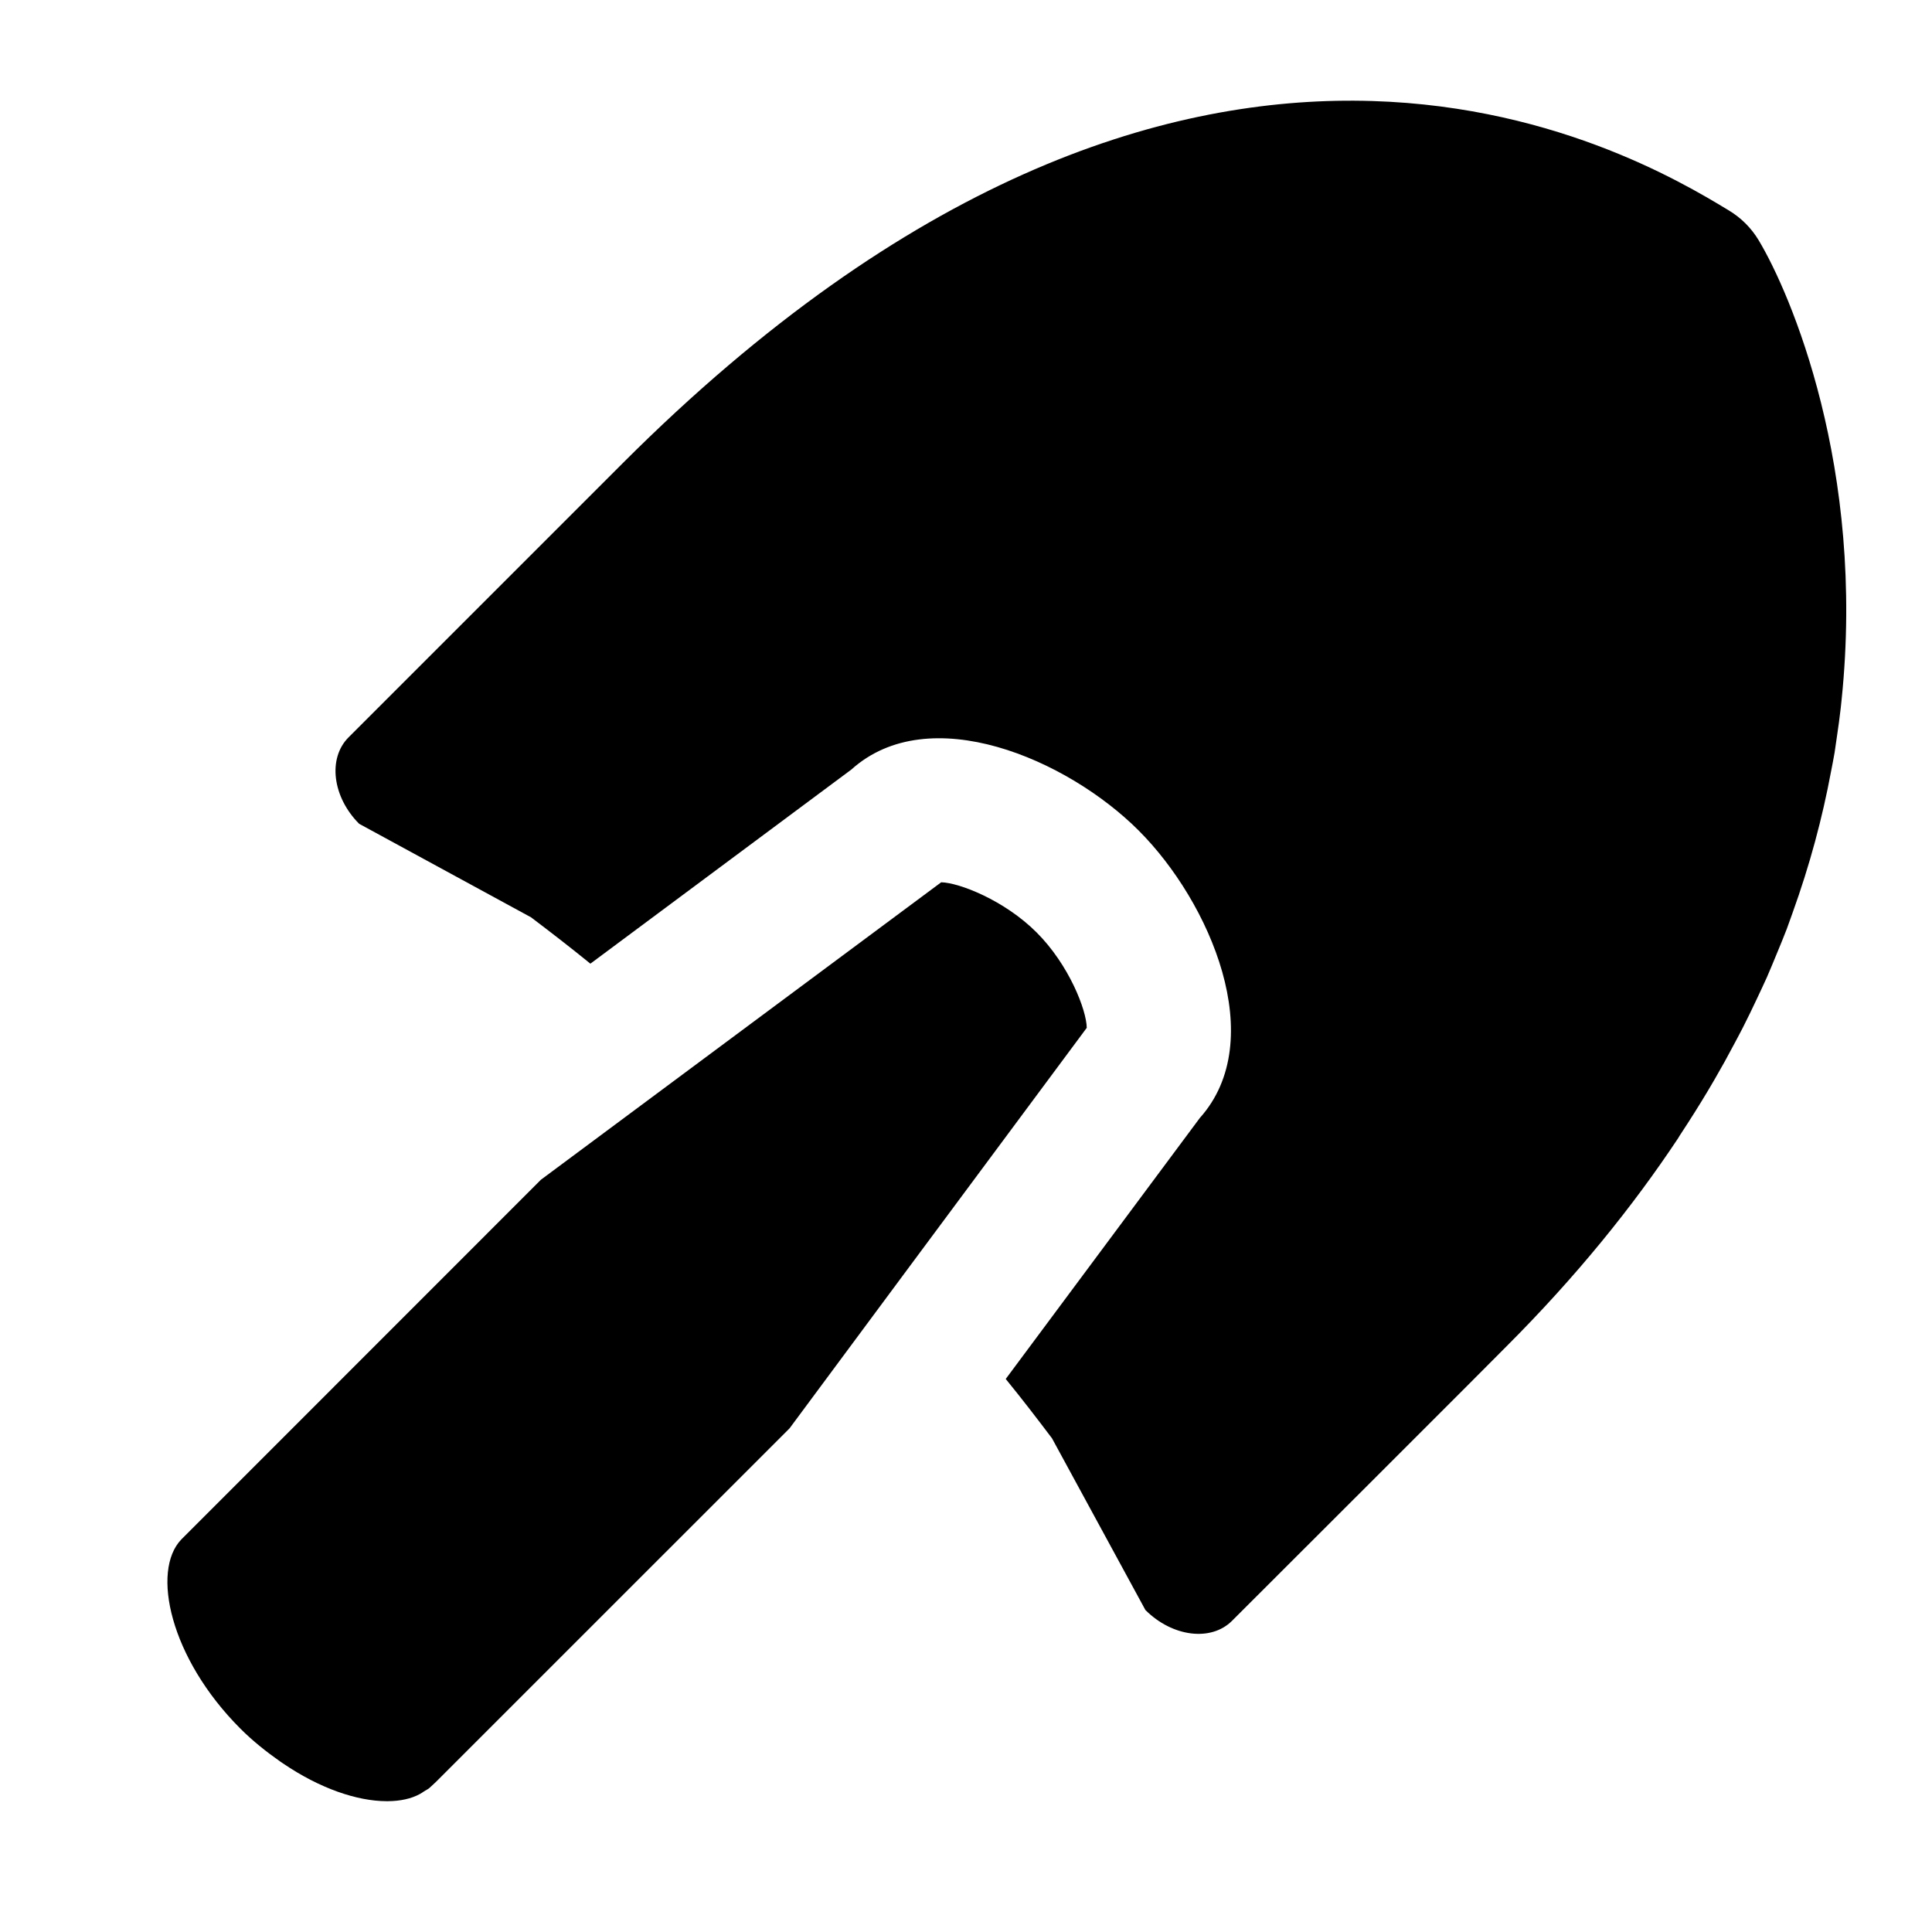
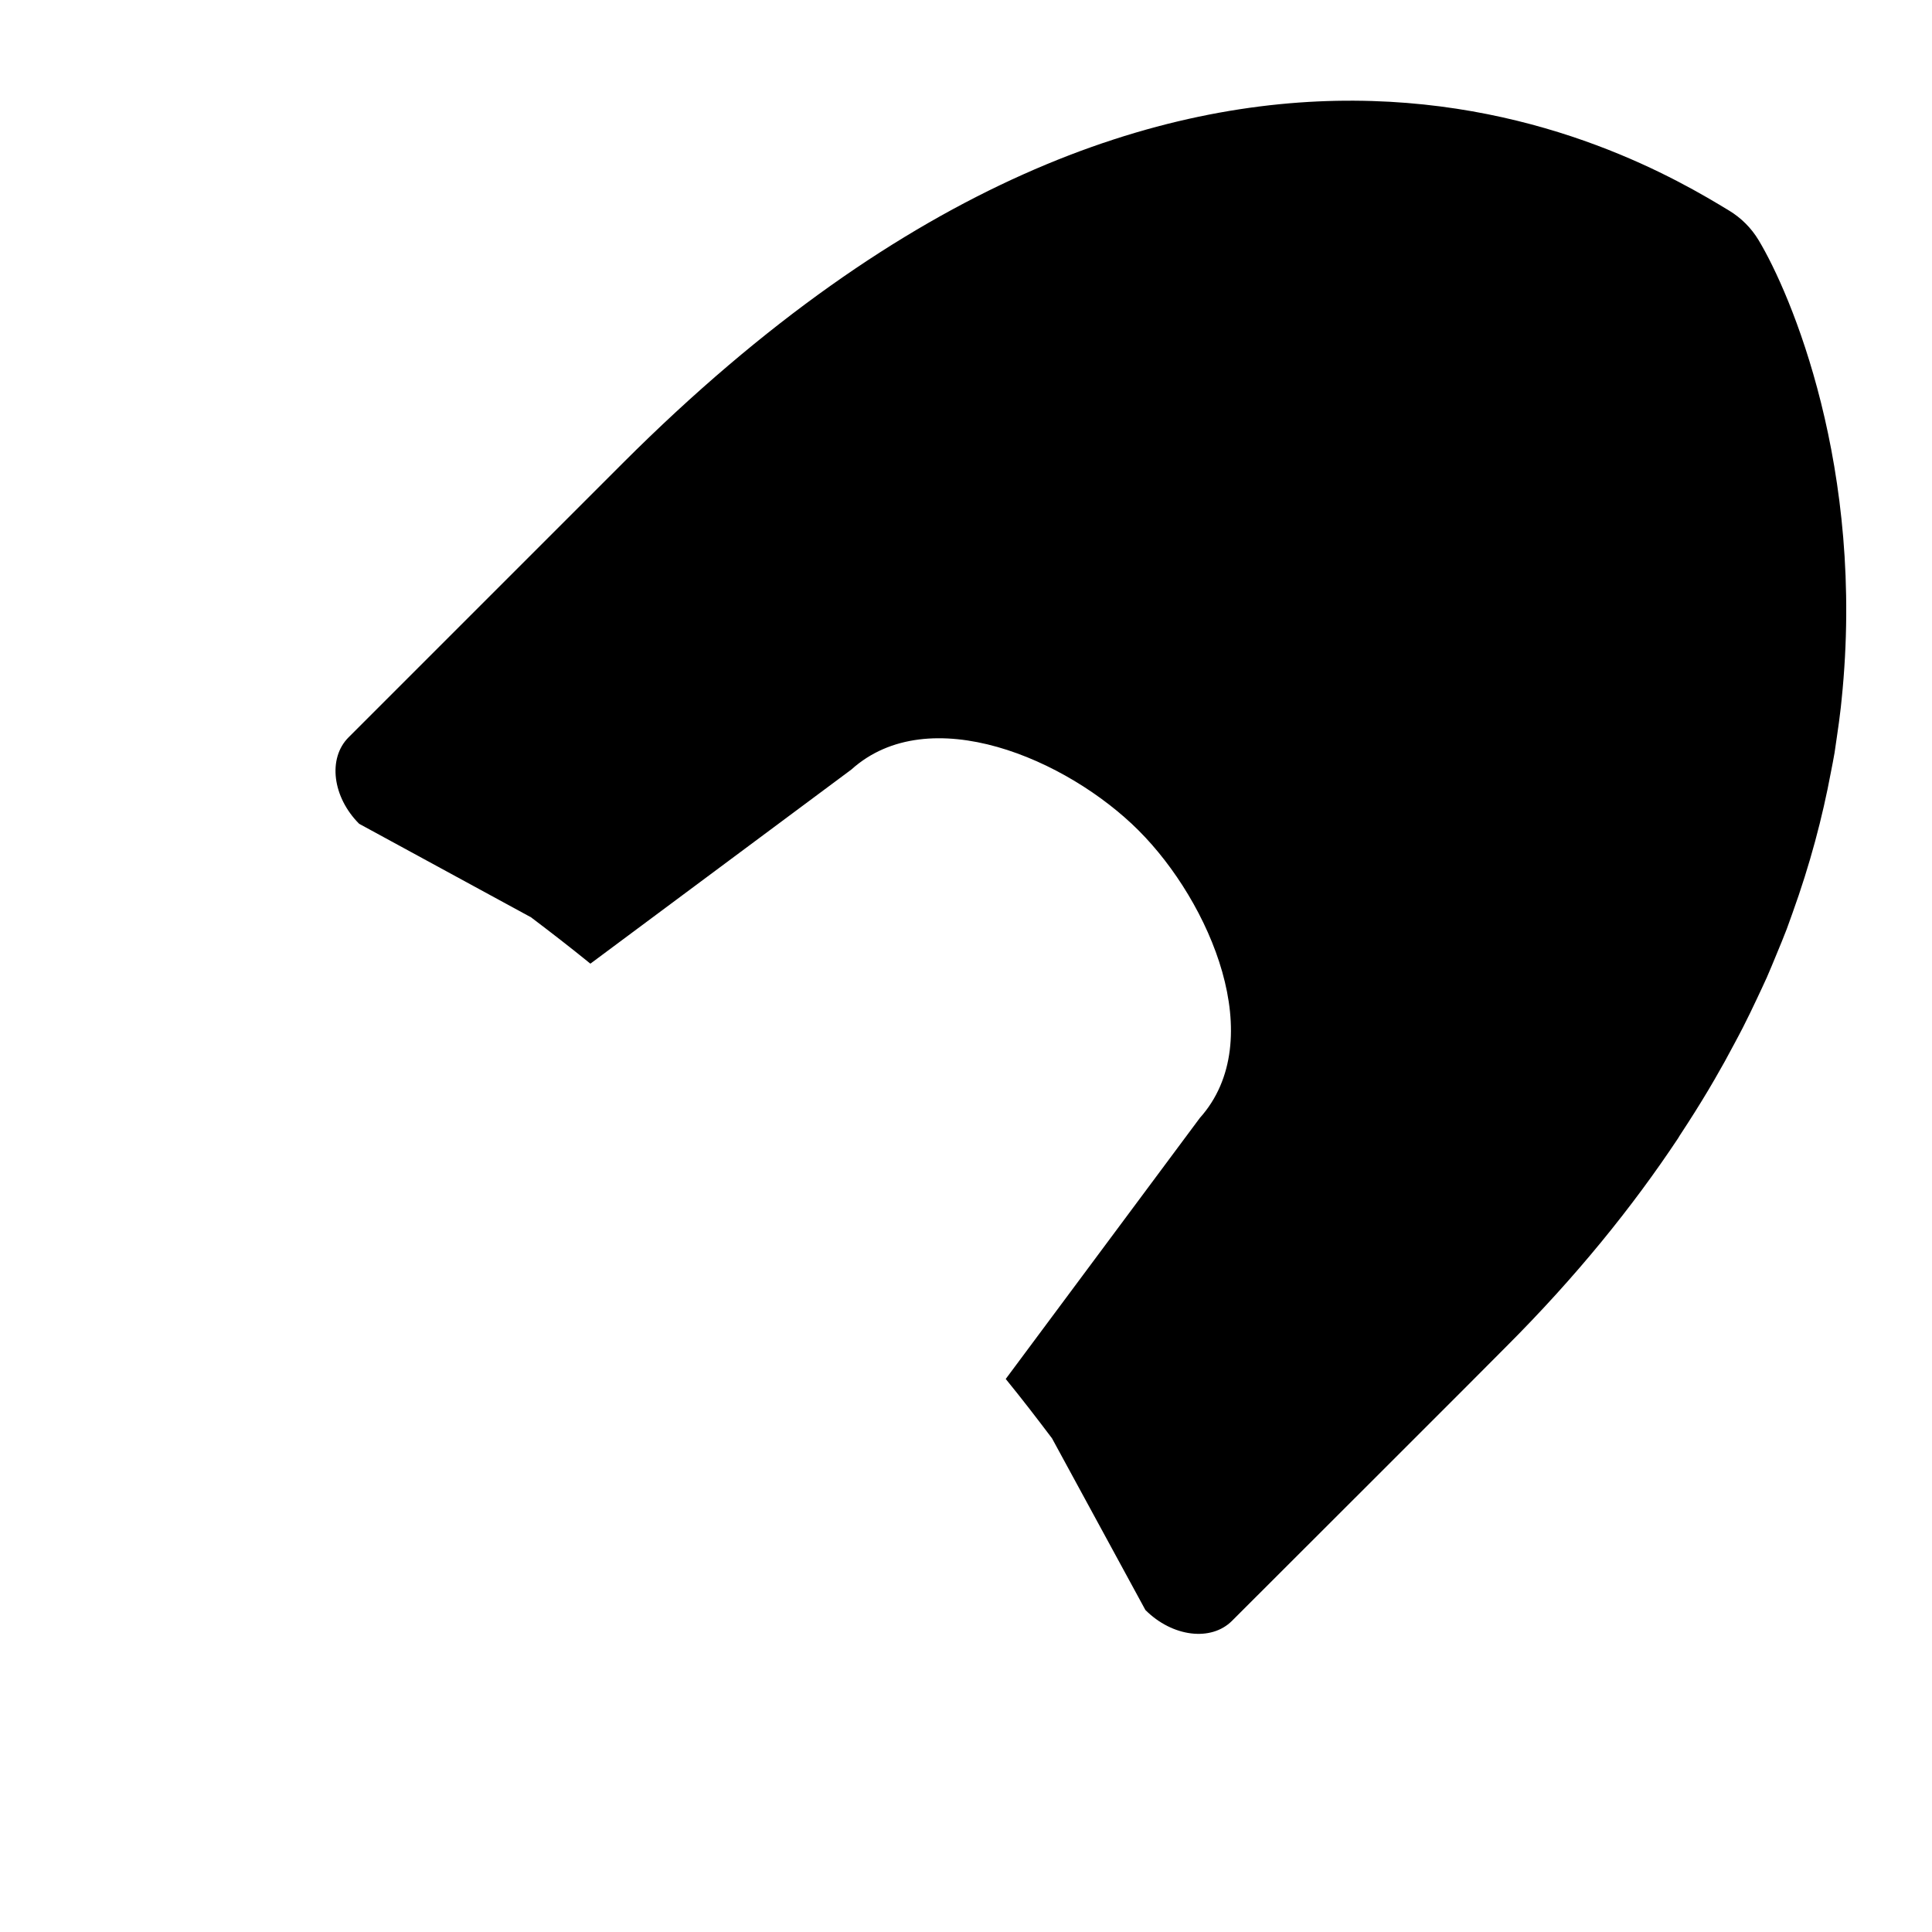
<svg xmlns="http://www.w3.org/2000/svg" version="1.1" x="0px" y="0px" width="48px" height="48px" viewBox="0 0 48 48" enable-background="new 0 0 48 48" xml:space="preserve">
  <g id="_レイヤー_1">
</g>
  <g id="_x31_">
    <g>
      <path d="M41.766,28.161c0.235-0.358,0.461-0.716,0.672-1.07c0.056-0.094,0.11-0.187,0.165-0.281    c0.171-0.294,0.333-0.587,0.487-0.88c0.073-0.137,0.146-0.272,0.215-0.408c0.123-0.24,0.237-0.48,0.35-0.719    c0.082-0.176,0.166-0.35,0.243-0.523c0.083-0.19,0.159-0.376,0.237-0.565c0.087-0.211,0.176-0.423,0.256-0.633    c0.049-0.131,0.093-0.259,0.14-0.389c0.437-1.211,0.748-2.386,0.958-3.512c0.032-0.162,0.064-0.325,0.091-0.483    c0.022-0.138,0.039-0.271,0.059-0.406c0.035-0.237,0.068-0.474,0.094-0.705c0.008-0.067,0.014-0.134,0.021-0.202    c0.596-5.759-1.271-10.104-2.061-11.417c-0.182-0.303-0.436-0.557-0.739-0.739c-2.376-1.443-13.282-7.922-27.481,6.277    l-6.813,6.813c-0.522,0.522-0.4,1.484,0.263,2.148l4.271,2.324c0.496,0.375,0.988,0.756,1.474,1.151l6.484-4.823    c1.93-1.738,5.359-0.264,7.137,1.514c1.779,1.779,3.253,5.208,1.52,7.143l-4.822,6.484c0.396,0.485,0.775,0.978,1.15,1.475    l2.32,4.265c0.669,0.669,1.632,0.79,2.152,0.269c0,0,6.788-6.778,6.813-6.813c1.741-1.741,3.14-3.475,4.271-5.178    C41.716,28.238,41.74,28.199,41.766,28.161z" />
-       <path d="M25.754,23.166c-0.801-0.801-1.925-1.236-2.37-1.246l-5.912,4.393l-4.033,2.997l-8.935,8.938    c-0.75,0.779-0.284,2.947,1.469,4.7c0.317,0.317,0.65,0.578,0.984,0.813c0.024,0.017,0.048,0.033,0.072,0.049    c0.919,0.626,1.845,0.938,2.573,0.94c0.006,0,0.015,0.001,0.021,0.001l0,0c0.005,0,0.009-0.001,0.014-0.001    c0.311-0.003,0.58-0.061,0.794-0.178c0.036-0.019,0.067-0.041,0.1-0.063c0.046-0.033,0.104-0.054,0.144-0.093l0.162-0.151    l8.779-8.778l2.994-4.038L27,25.536C26.995,25.096,26.56,23.971,25.754,23.166z" />
    </g>
  </g>
</svg>